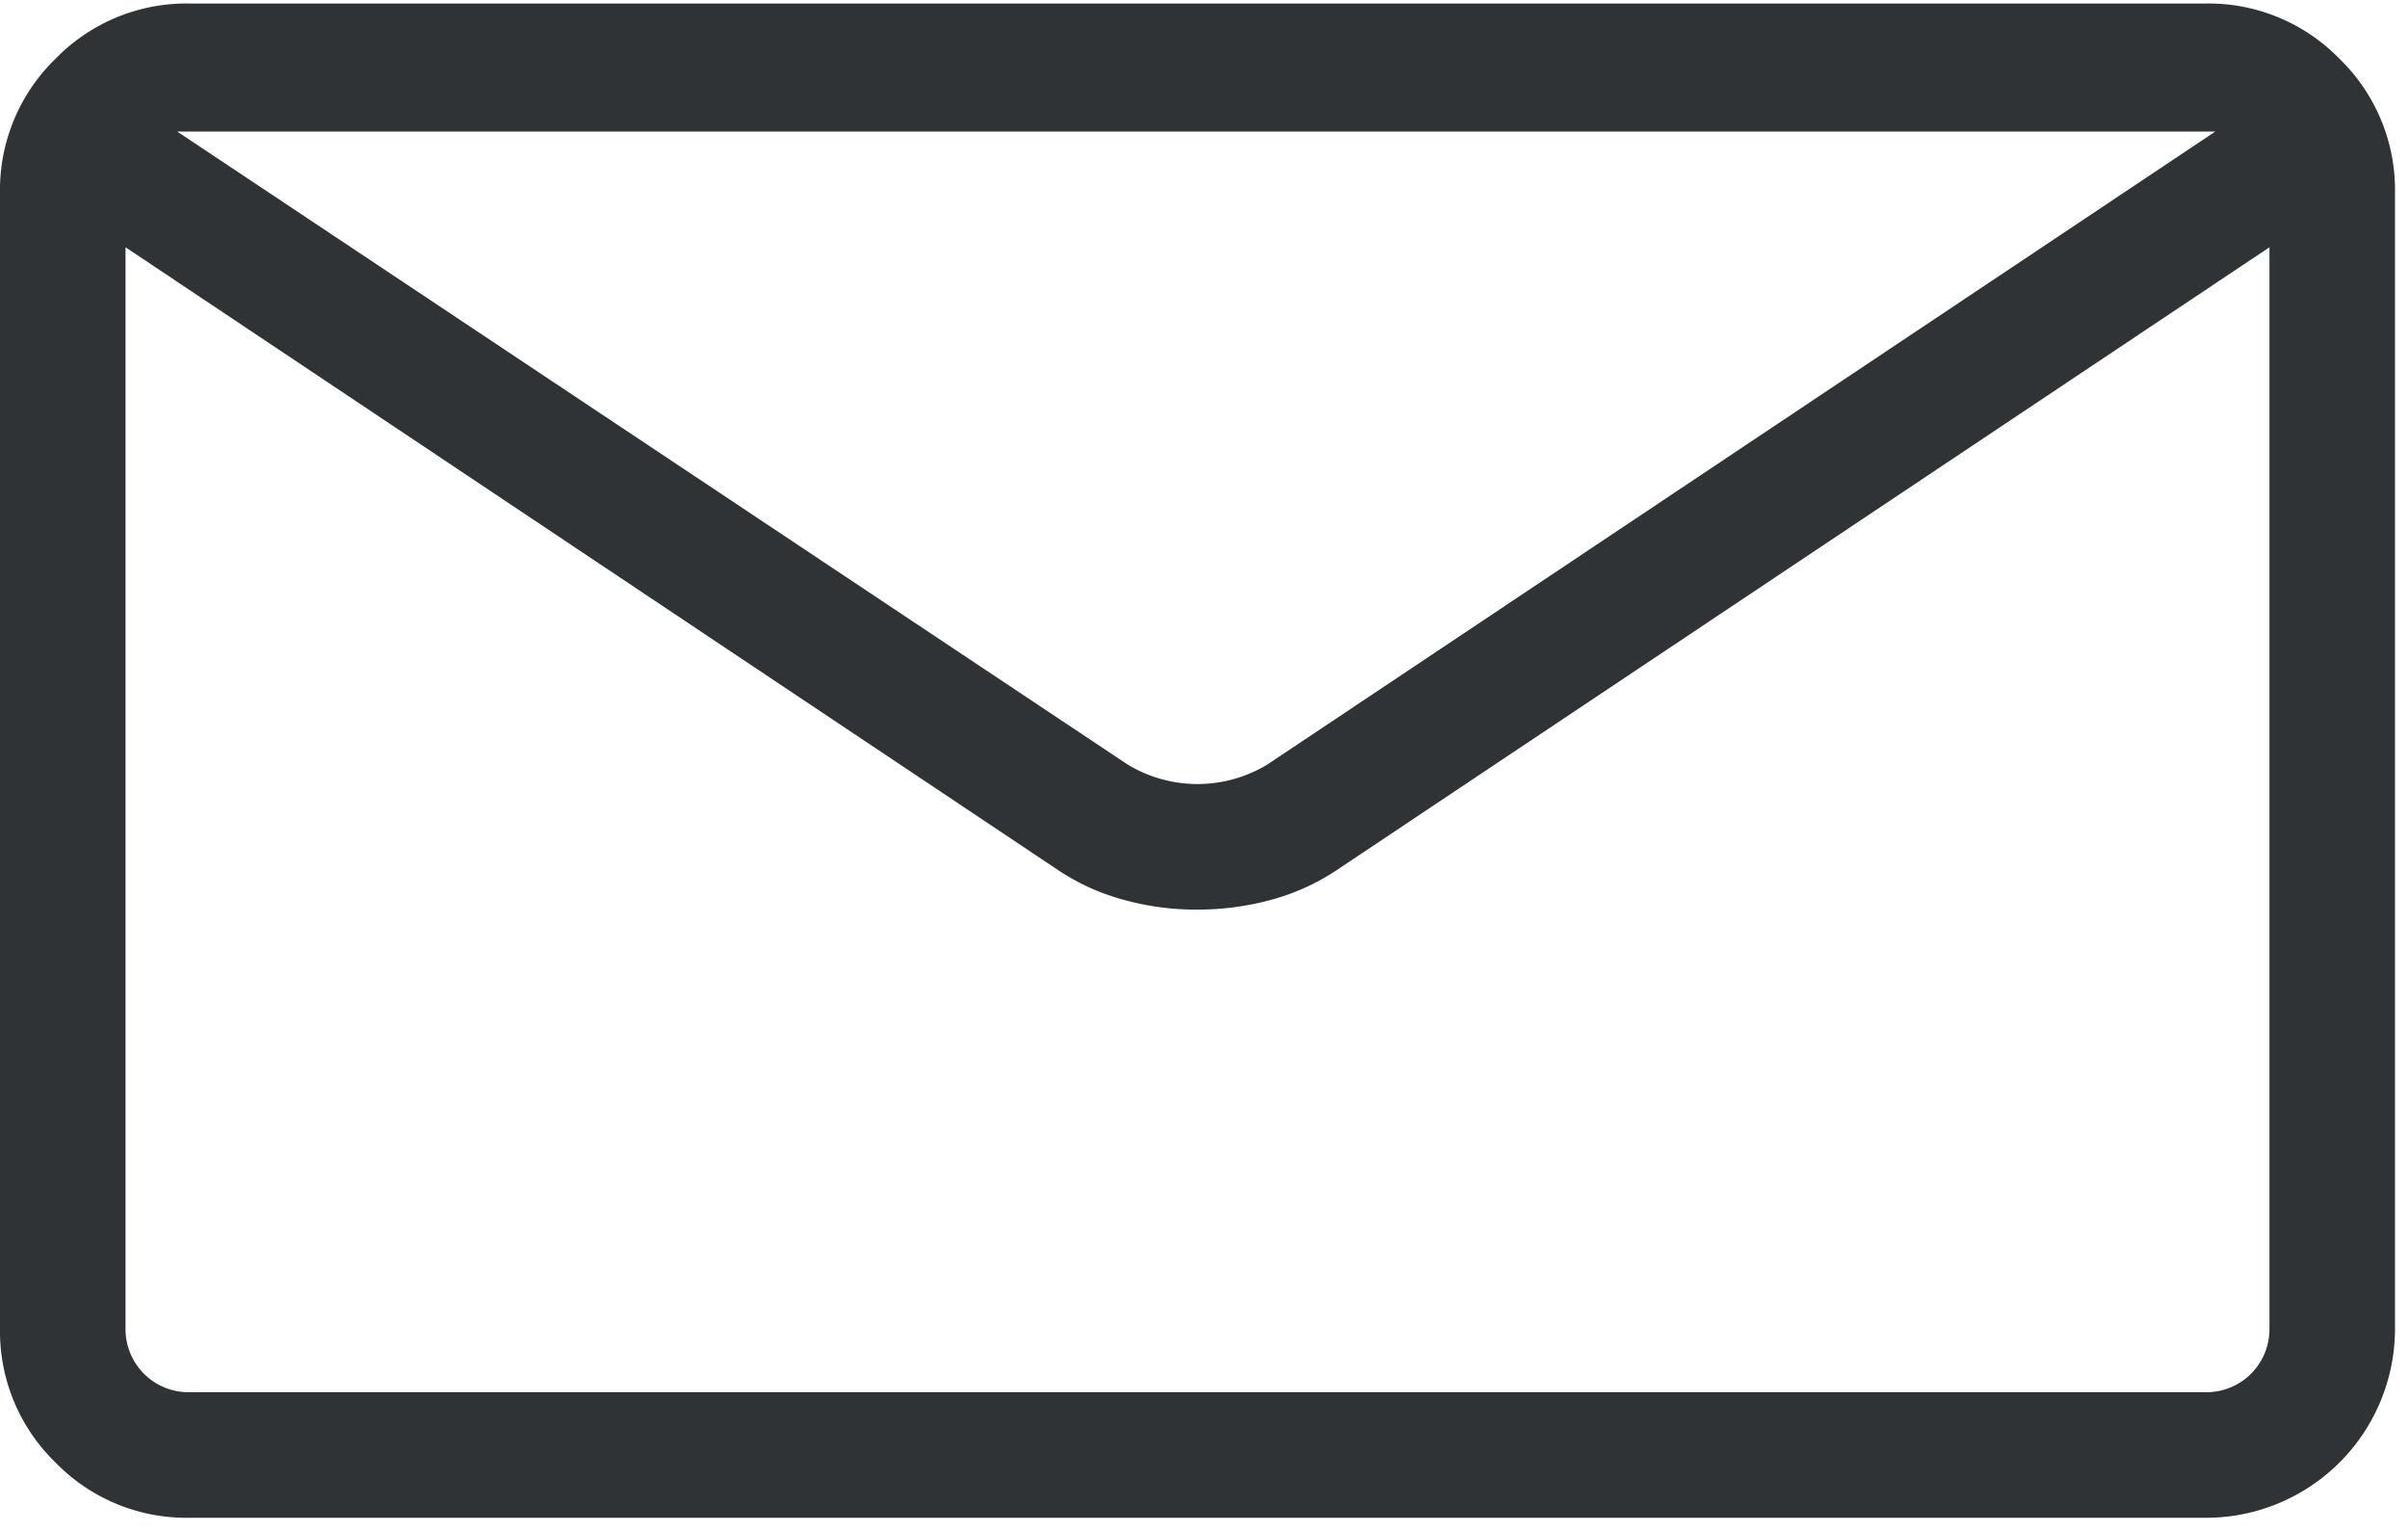
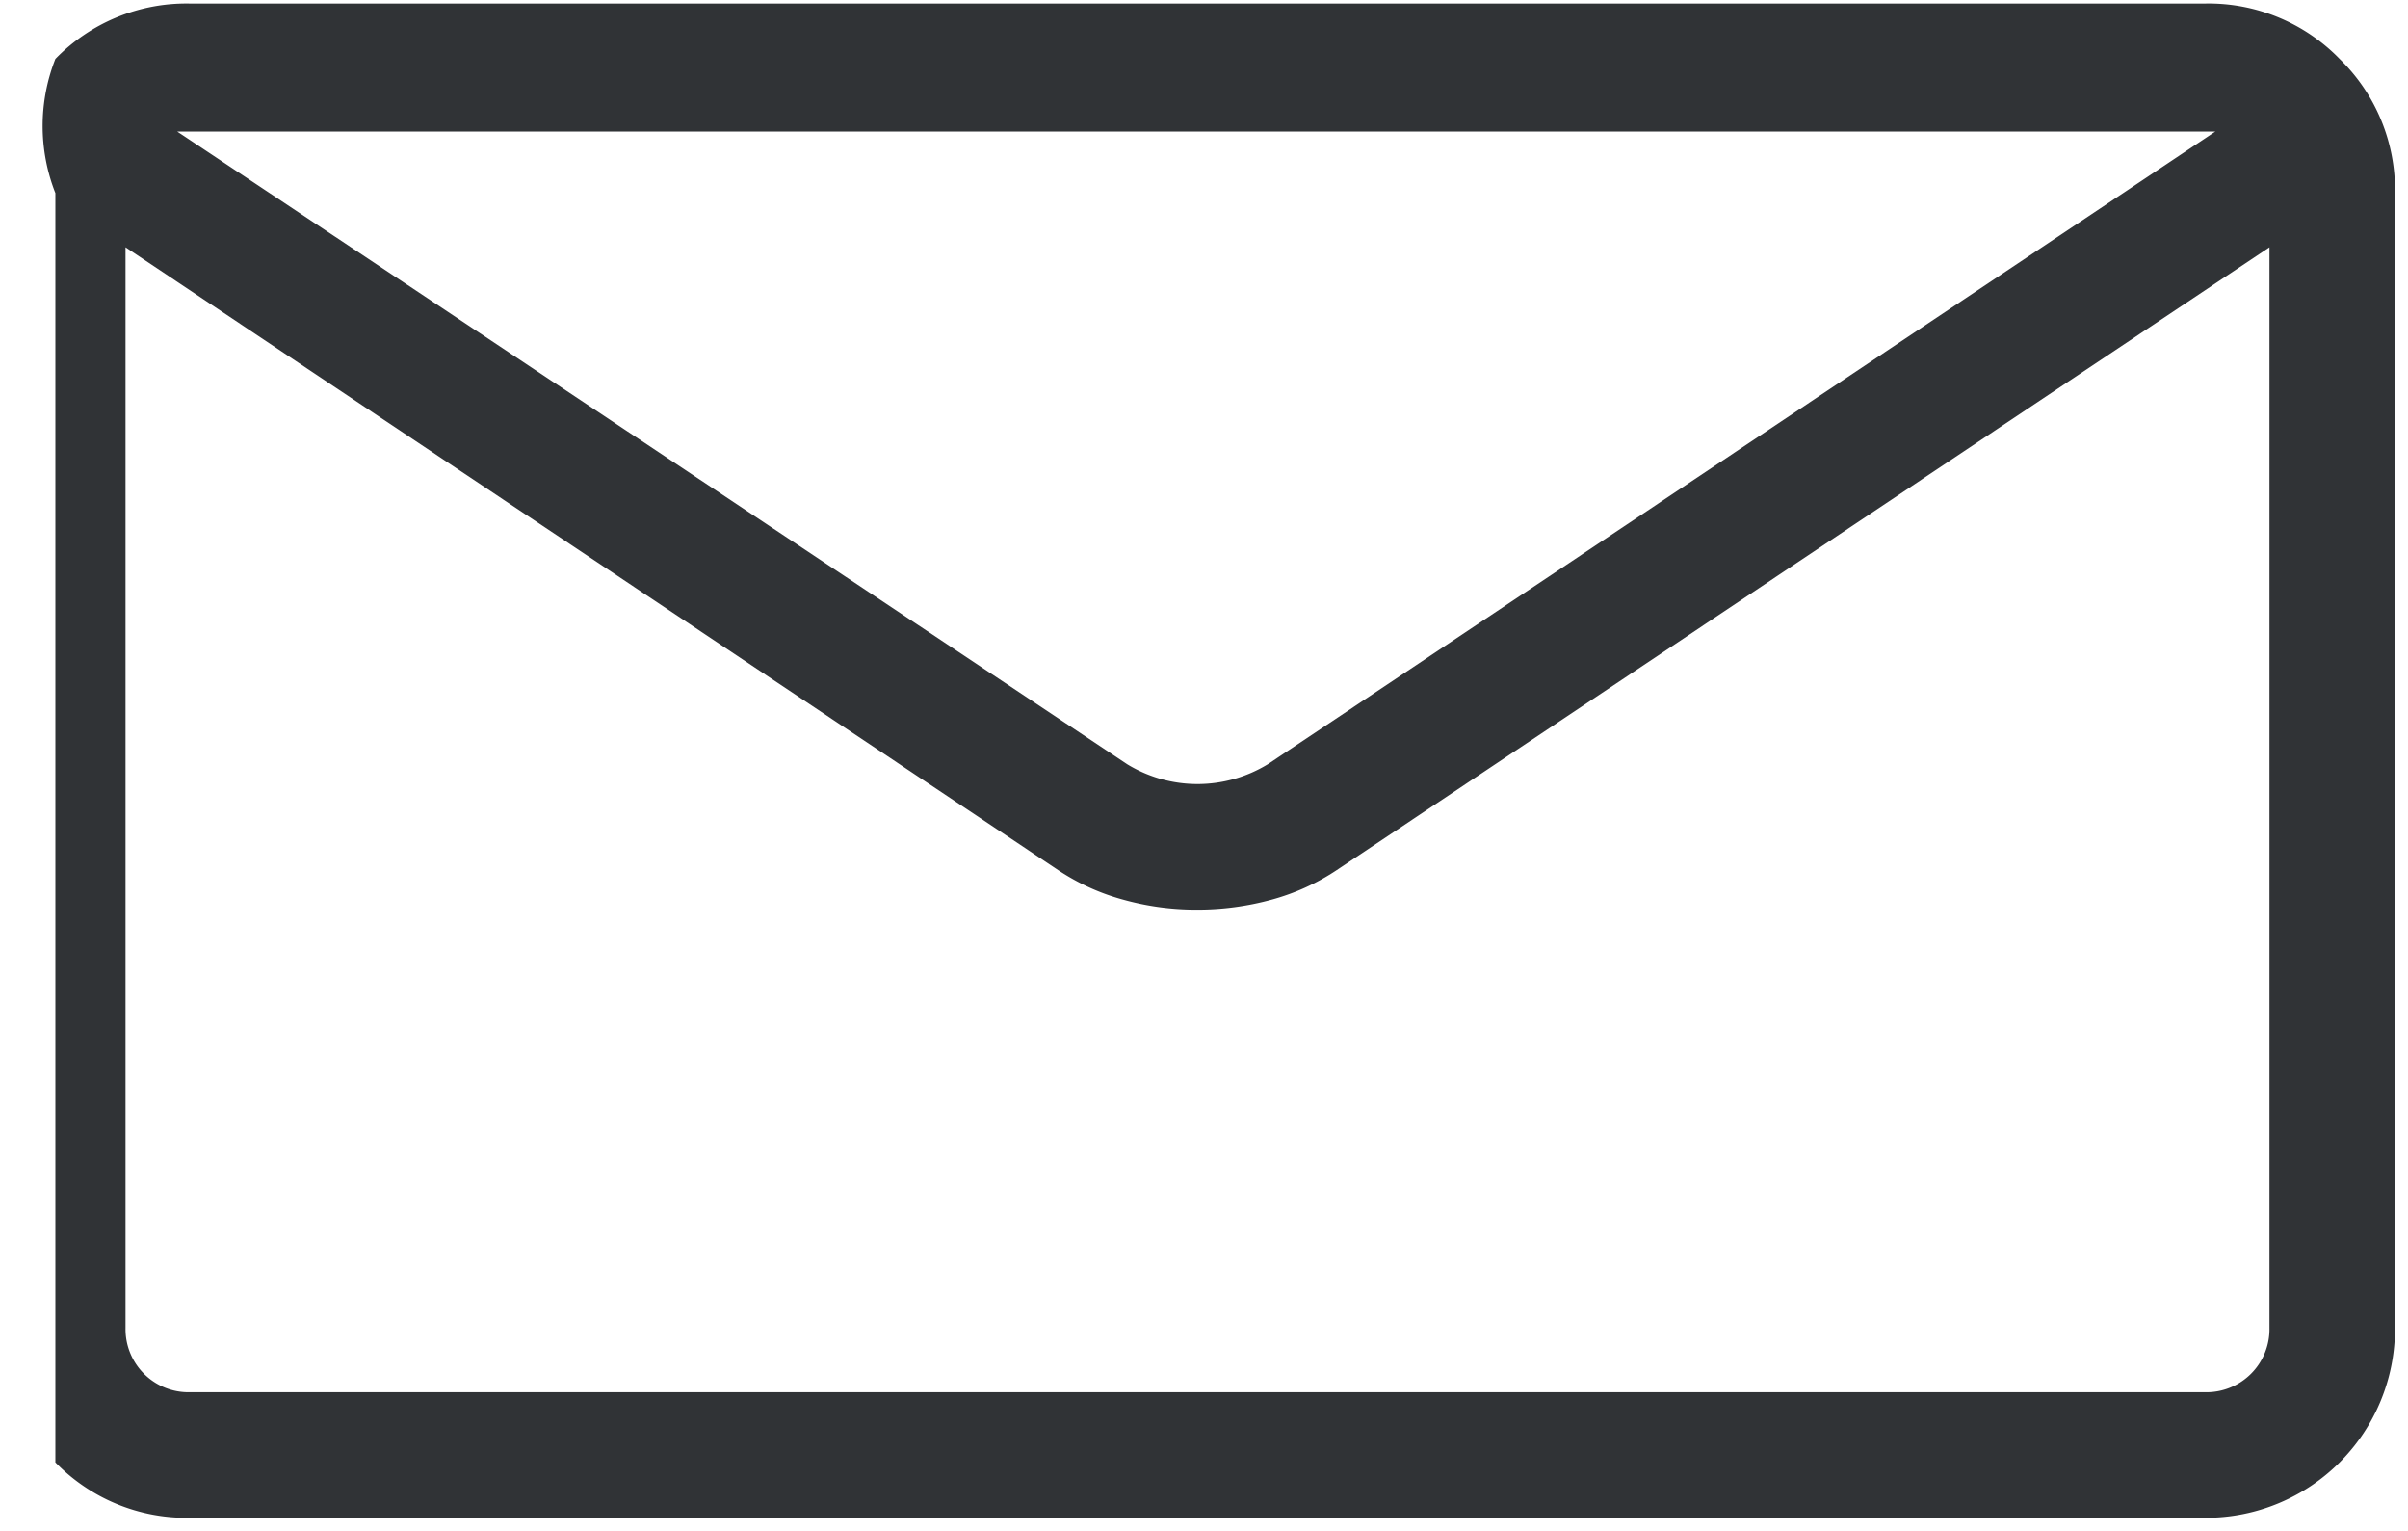
<svg xmlns="http://www.w3.org/2000/svg" width="107" height="68" viewBox="0 0 107 68">
  <defs>
    <style>
      .cls-1 {
        fill: #303336;
        fill-rule: evenodd;
      }
    </style>
  </defs>
-   <path id="_" data-name="" class="cls-1" d="M98,0.156a8.12,8.12,0,0,1,5.961,2.461,8.118,8.118,0,0,1,2.461,5.961V59A8.4,8.4,0,0,1,98,67.422H8.422a8.116,8.116,0,0,1-5.961-2.461A8.117,8.117,0,0,1,0,59V8.578A8.119,8.119,0,0,1,2.461,2.617,8.117,8.117,0,0,1,8.422.156H98Zm0,5.688H7.875L50.094,33.953a5.99,5.99,0,0,0,6.234,0L98.438,5.844H98Zm0,56A2.8,2.8,0,0,0,100.844,59V10.984L59.391,38.656a9.92,9.92,0,0,1-2.9,1.313,12.478,12.478,0,0,1-3.336.438,12.051,12.051,0,0,1-3.227-.437,9.9,9.9,0,0,1-2.9-1.312L5.578,10.984V59a2.8,2.8,0,0,0,2.844,2.844H98Z" />
+   <path id="_" data-name="" class="cls-1" d="M98,0.156a8.12,8.12,0,0,1,5.961,2.461,8.118,8.118,0,0,1,2.461,5.961V59A8.4,8.4,0,0,1,98,67.422H8.422a8.116,8.116,0,0,1-5.961-2.461V8.578A8.119,8.119,0,0,1,2.461,2.617,8.117,8.117,0,0,1,8.422.156H98Zm0,5.688H7.875L50.094,33.953a5.99,5.99,0,0,0,6.234,0L98.438,5.844H98Zm0,56A2.8,2.8,0,0,0,100.844,59V10.984L59.391,38.656a9.92,9.92,0,0,1-2.9,1.313,12.478,12.478,0,0,1-3.336.438,12.051,12.051,0,0,1-3.227-.437,9.9,9.9,0,0,1-2.9-1.312L5.578,10.984V59a2.8,2.8,0,0,0,2.844,2.844H98Z" />
</svg>